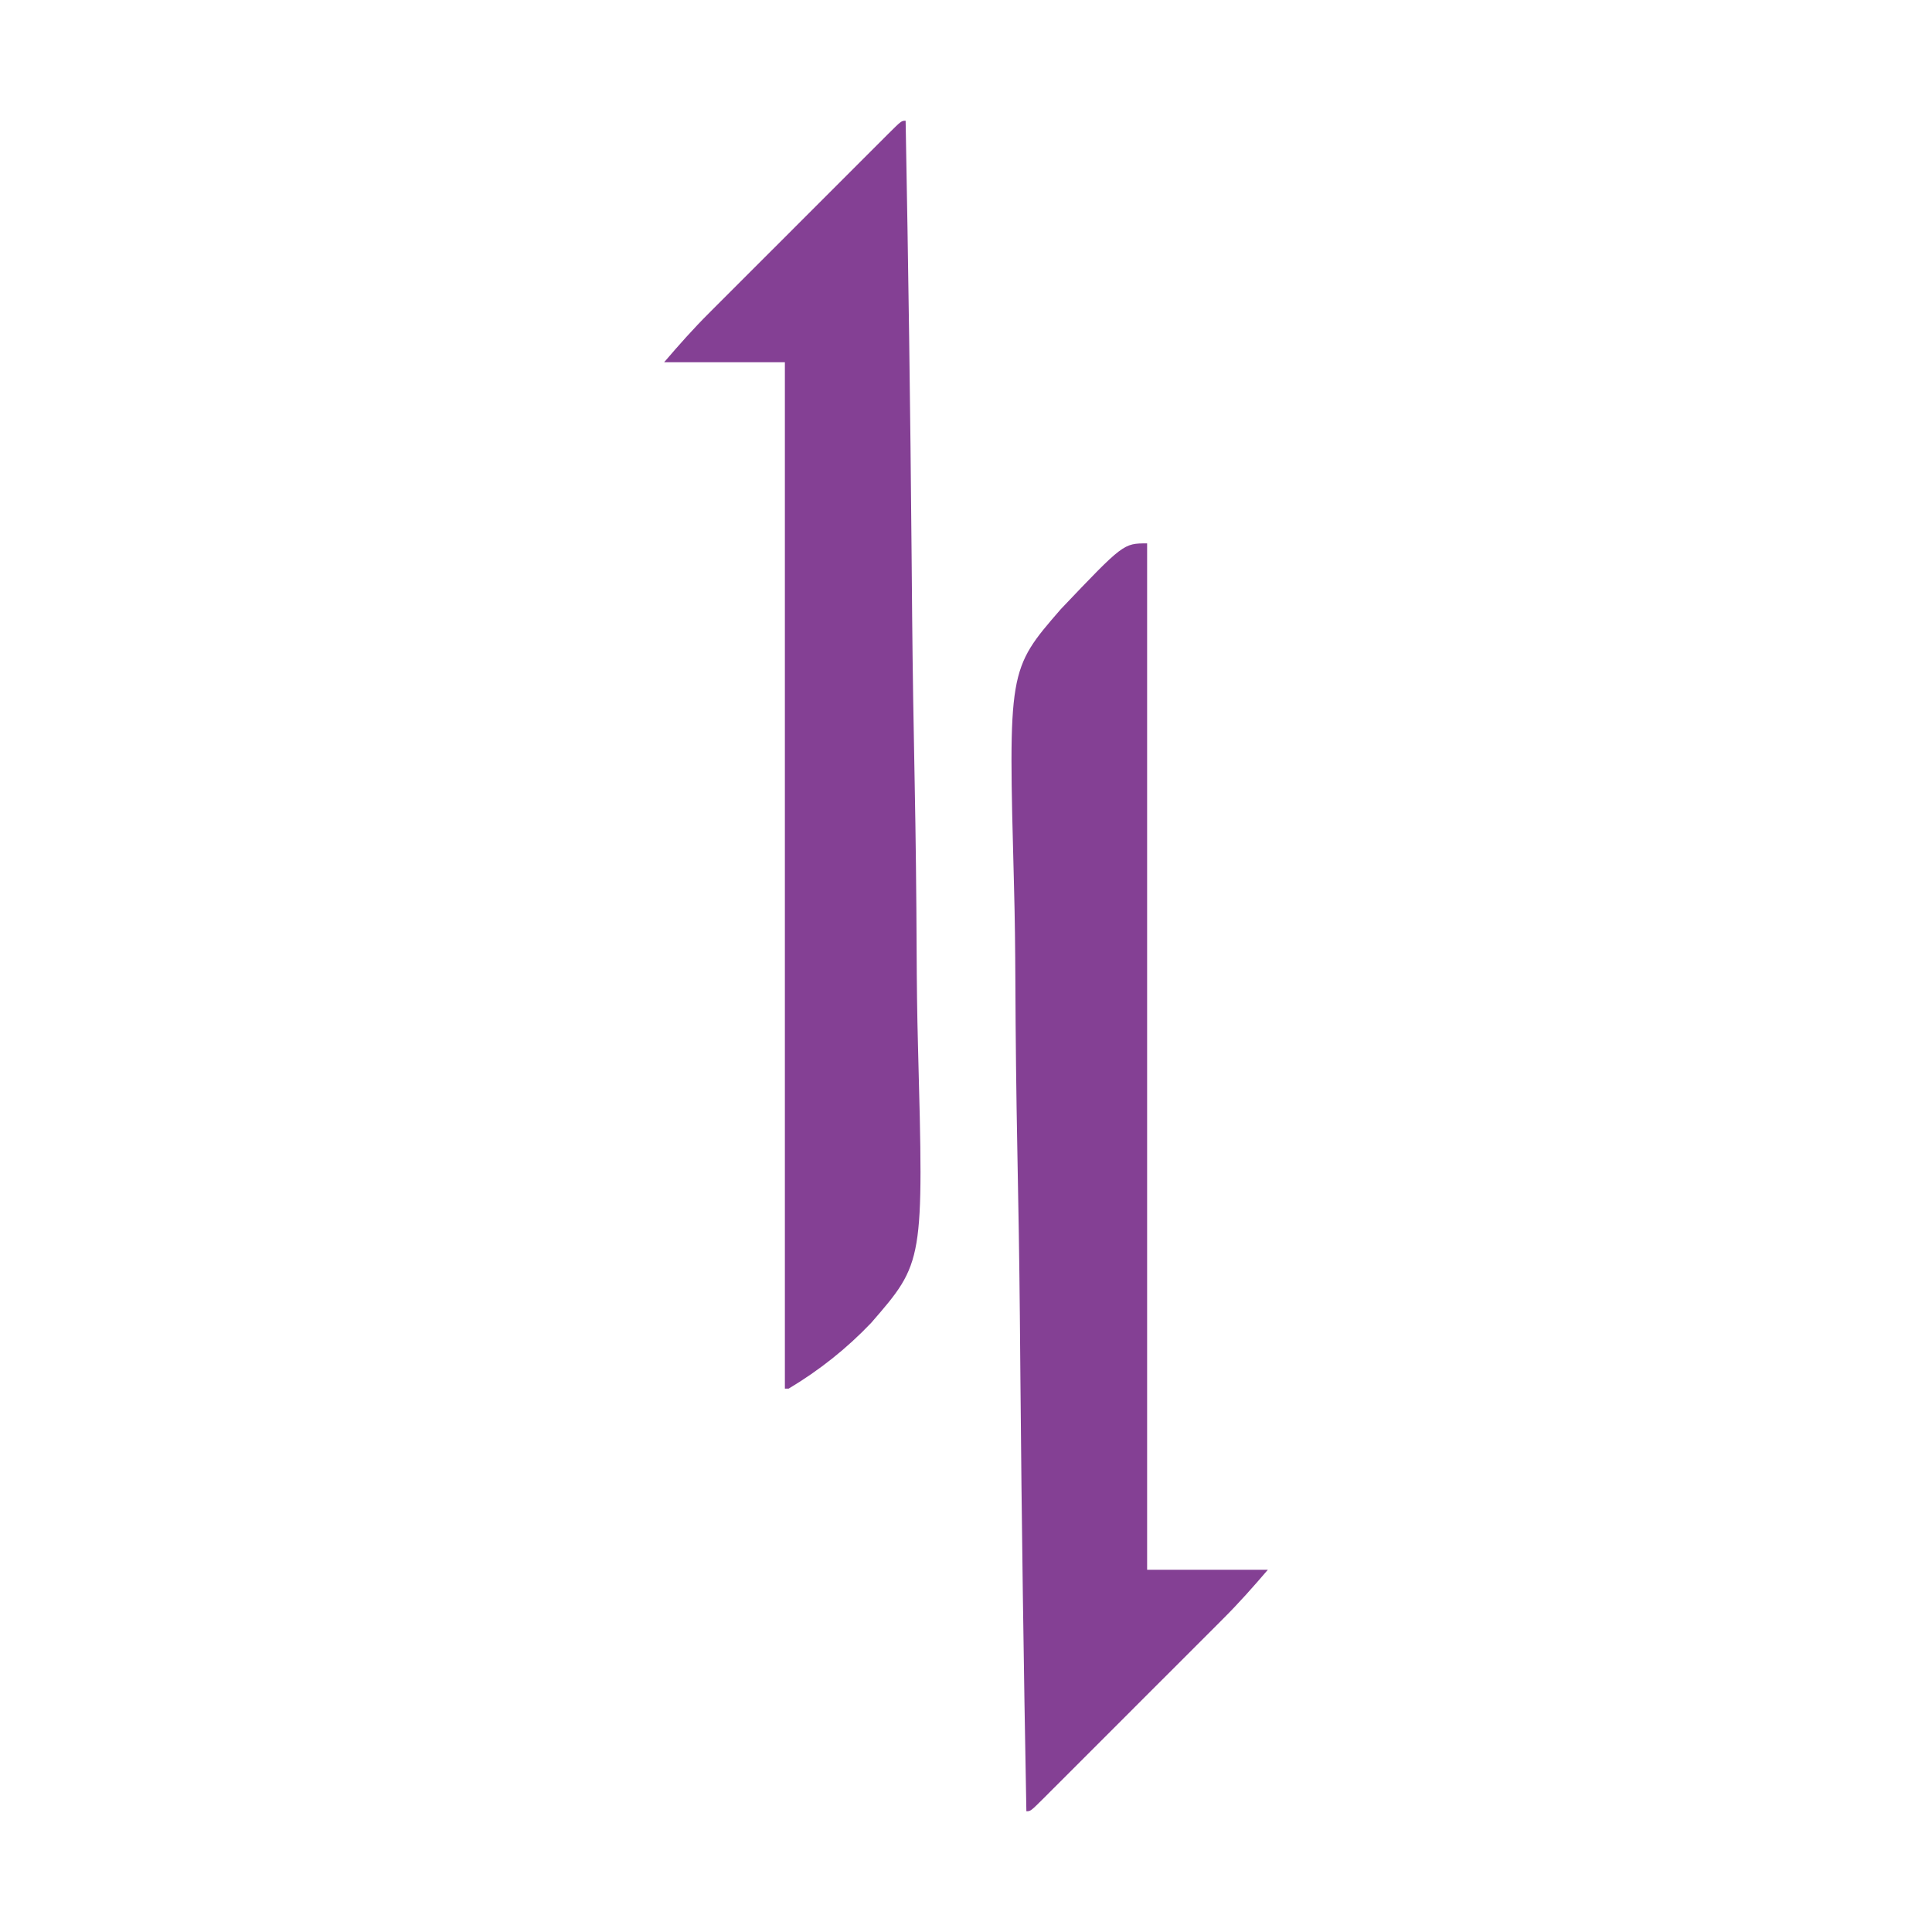
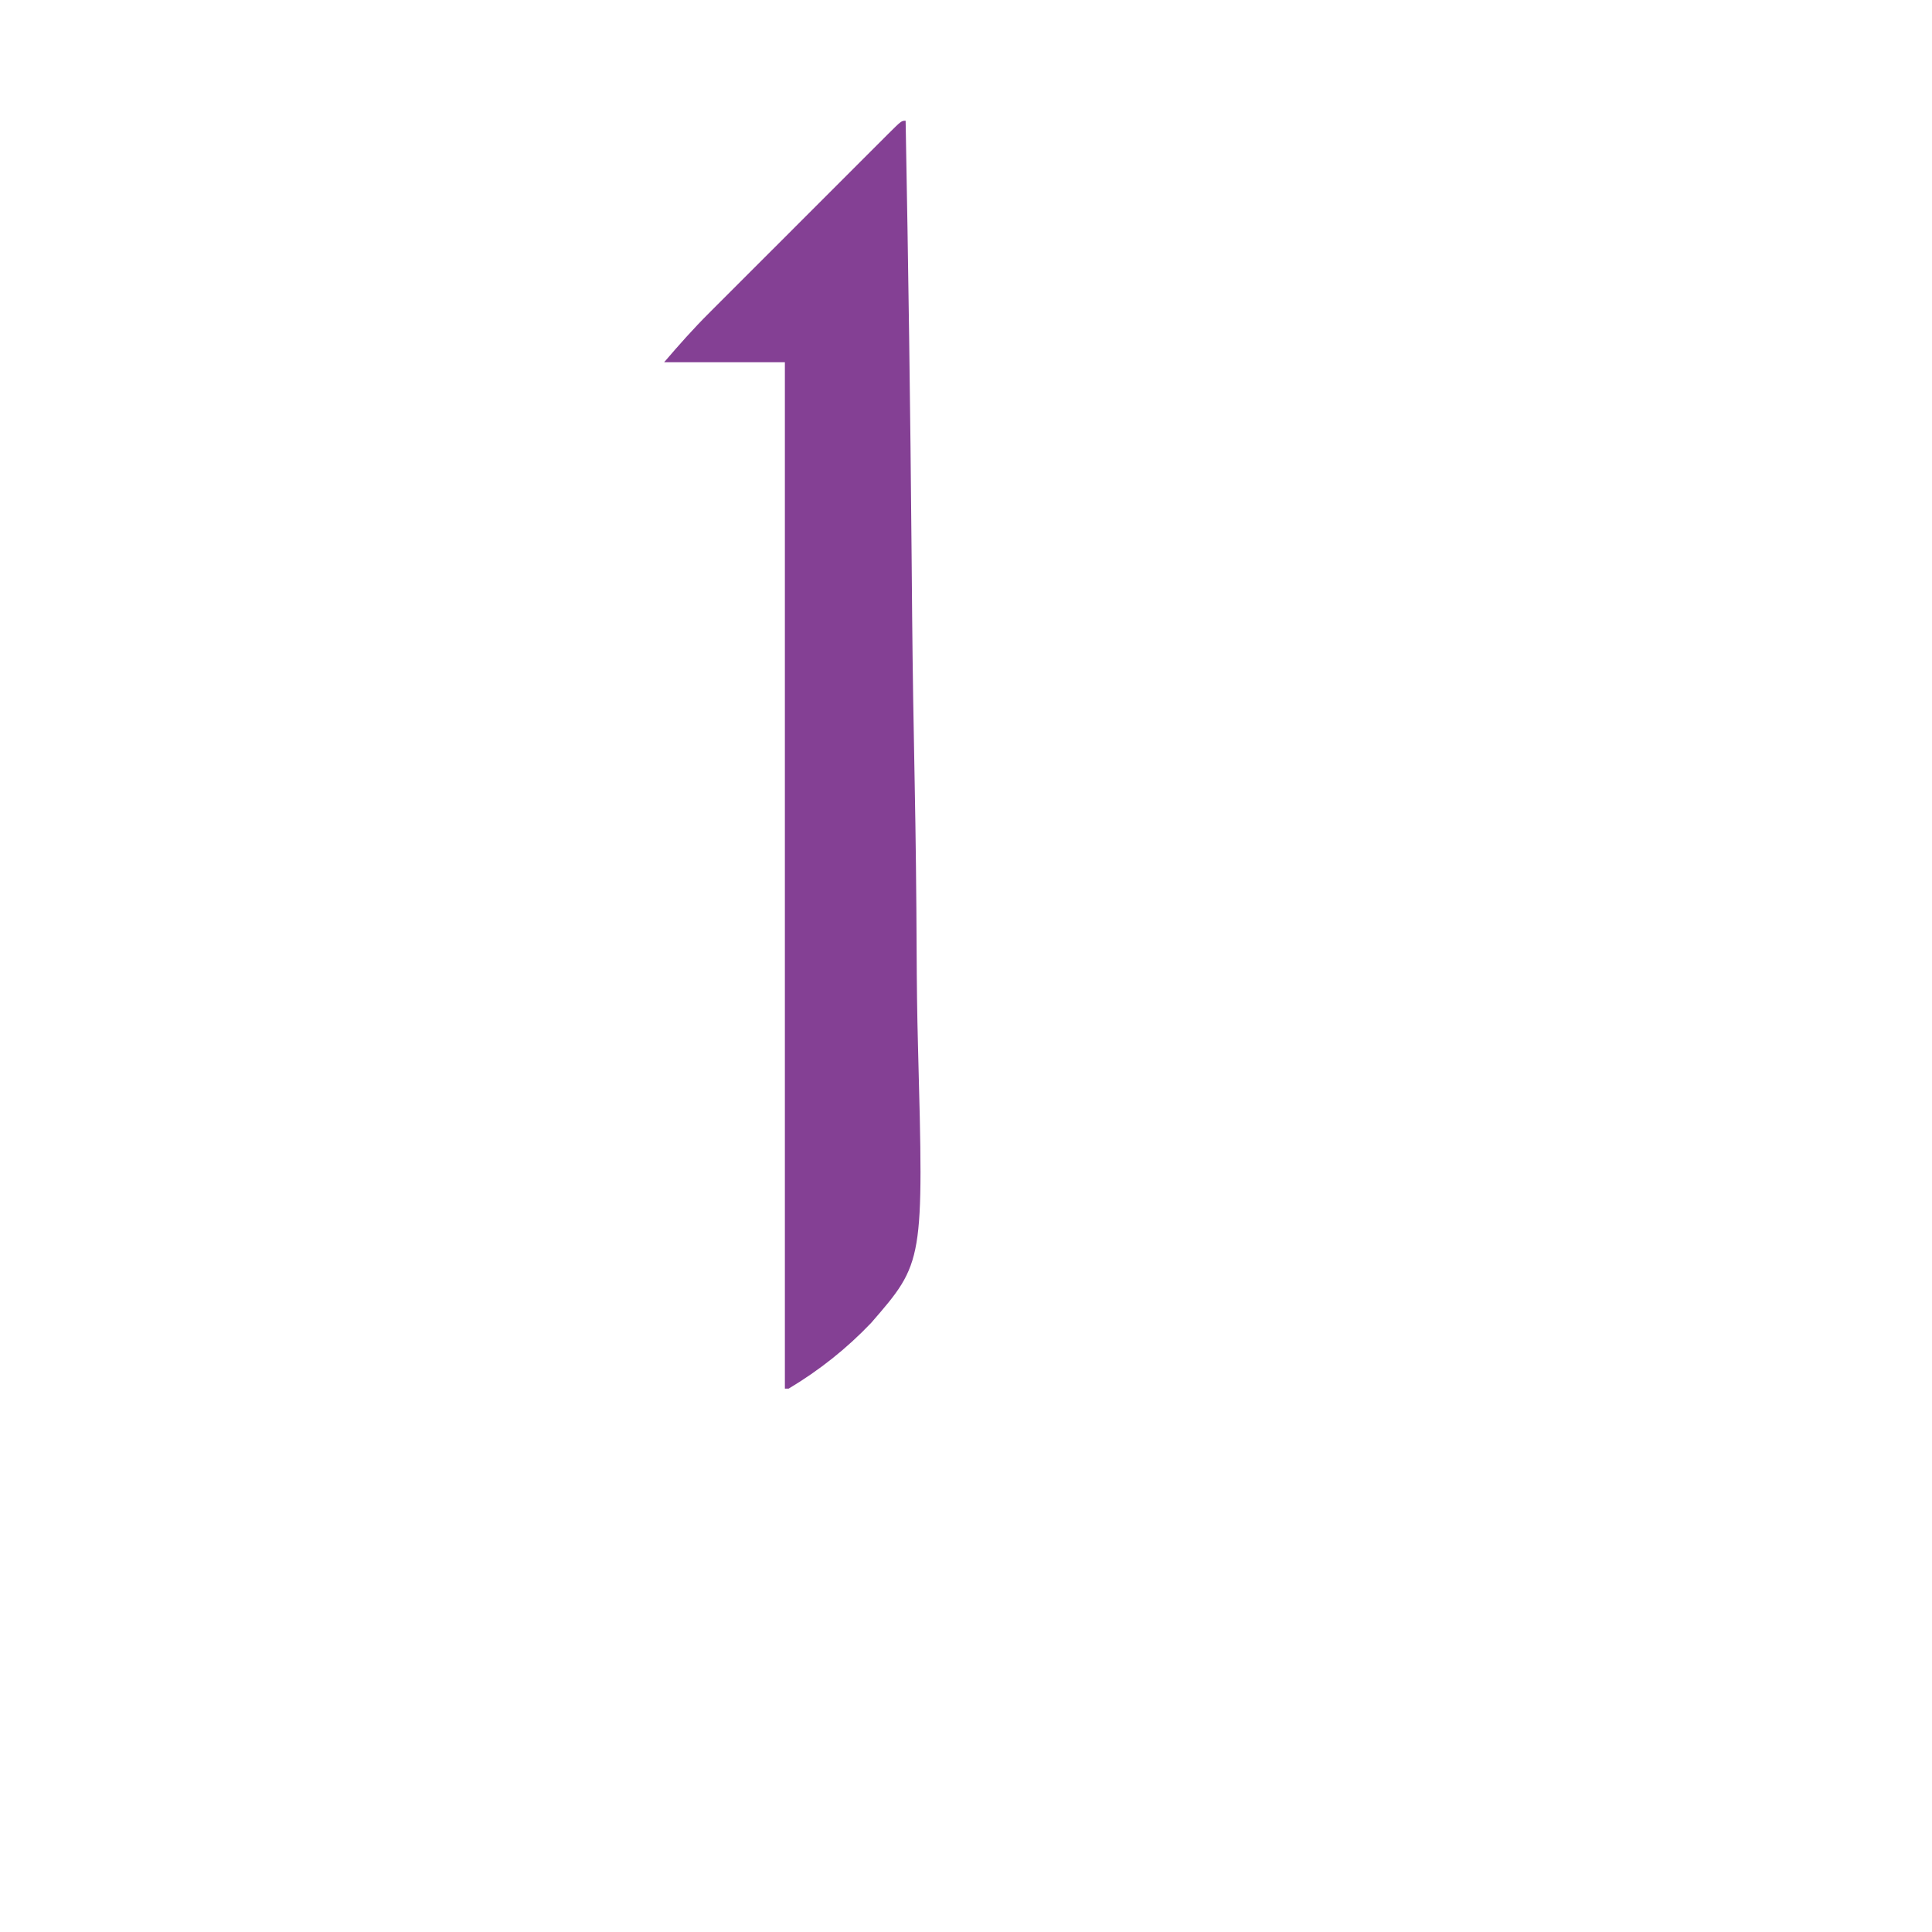
<svg xmlns="http://www.w3.org/2000/svg" version="1.1" width="512" height="512">
-   <path d="M0 0 C0 89.76 0 179.52 0 272 C10.56 272 21.12 272 32 272 C28.125 276.521 24.303 280.844 20.102 285.027 C19.547 285.584 18.992 286.141 18.42 286.715 C16.609 288.53 14.795 290.341 12.98 292.152 C11.713 293.42 10.446 294.688 9.18 295.956 C6.538 298.599 3.894 301.241 1.249 303.881 C-2.148 307.273 -5.541 310.669 -8.933 314.067 C-11.542 316.679 -14.153 319.289 -16.764 321.898 C-18.017 323.151 -19.27 324.404 -20.521 325.658 C-22.262 327.401 -24.005 329.14 -25.749 330.879 C-26.529 331.662 -26.529 331.662 -27.325 332.46 C-30.886 336 -30.886 336 -32 336 C-32.712 297.674 -33.257 259.349 -33.583 221.017 C-33.622 216.476 -33.662 211.934 -33.703 207.393 C-33.711 206.489 -33.719 205.585 -33.728 204.653 C-33.862 190.081 -34.106 175.512 -34.392 160.941 C-34.683 145.952 -34.854 130.964 -34.917 115.972 C-34.955 107.565 -35.047 99.166 -35.278 90.762 C-36.805 33.482 -36.805 33.482 -22.866 17.422 C-6.283 0 -6.283 0 0 0 Z " fill="#844094" transform="translate(304,144)" />
  <path d="M0 0 C0.712 38.326 1.257 76.651 1.583 114.983 C1.622 119.524 1.662 124.066 1.703 128.607 C1.711 129.511 1.719 130.415 1.728 131.347 C1.862 145.919 2.106 160.488 2.392 175.059 C2.683 190.048 2.854 205.036 2.917 220.028 C2.955 228.435 3.047 236.834 3.278 245.238 C4.805 302.518 4.805 302.518 -9.134 318.578 C-15.619 325.391 -22.93 331.18 -31 336 C-31.33 336 -31.66 336 -32 336 C-32 246.24 -32 156.48 -32 64 C-42.56 64 -53.12 64 -64 64 C-60.125 59.479 -56.303 55.156 -52.102 50.973 C-51.269 50.137 -51.269 50.137 -50.42 49.285 C-48.609 47.47 -46.795 45.659 -44.98 43.848 C-43.713 42.58 -42.446 41.312 -41.18 40.044 C-38.538 37.401 -35.894 34.759 -33.249 32.119 C-29.852 28.727 -26.459 25.331 -23.067 21.933 C-20.458 19.321 -17.847 16.711 -15.236 14.102 C-13.983 12.849 -12.73 11.596 -11.479 10.342 C-9.738 8.599 -7.995 6.86 -6.251 5.121 C-5.471 4.338 -5.471 4.338 -4.675 3.54 C-1.114 0 -1.114 0 0 0 Z " fill="#844094" transform="translate(240,32)" />
</svg>